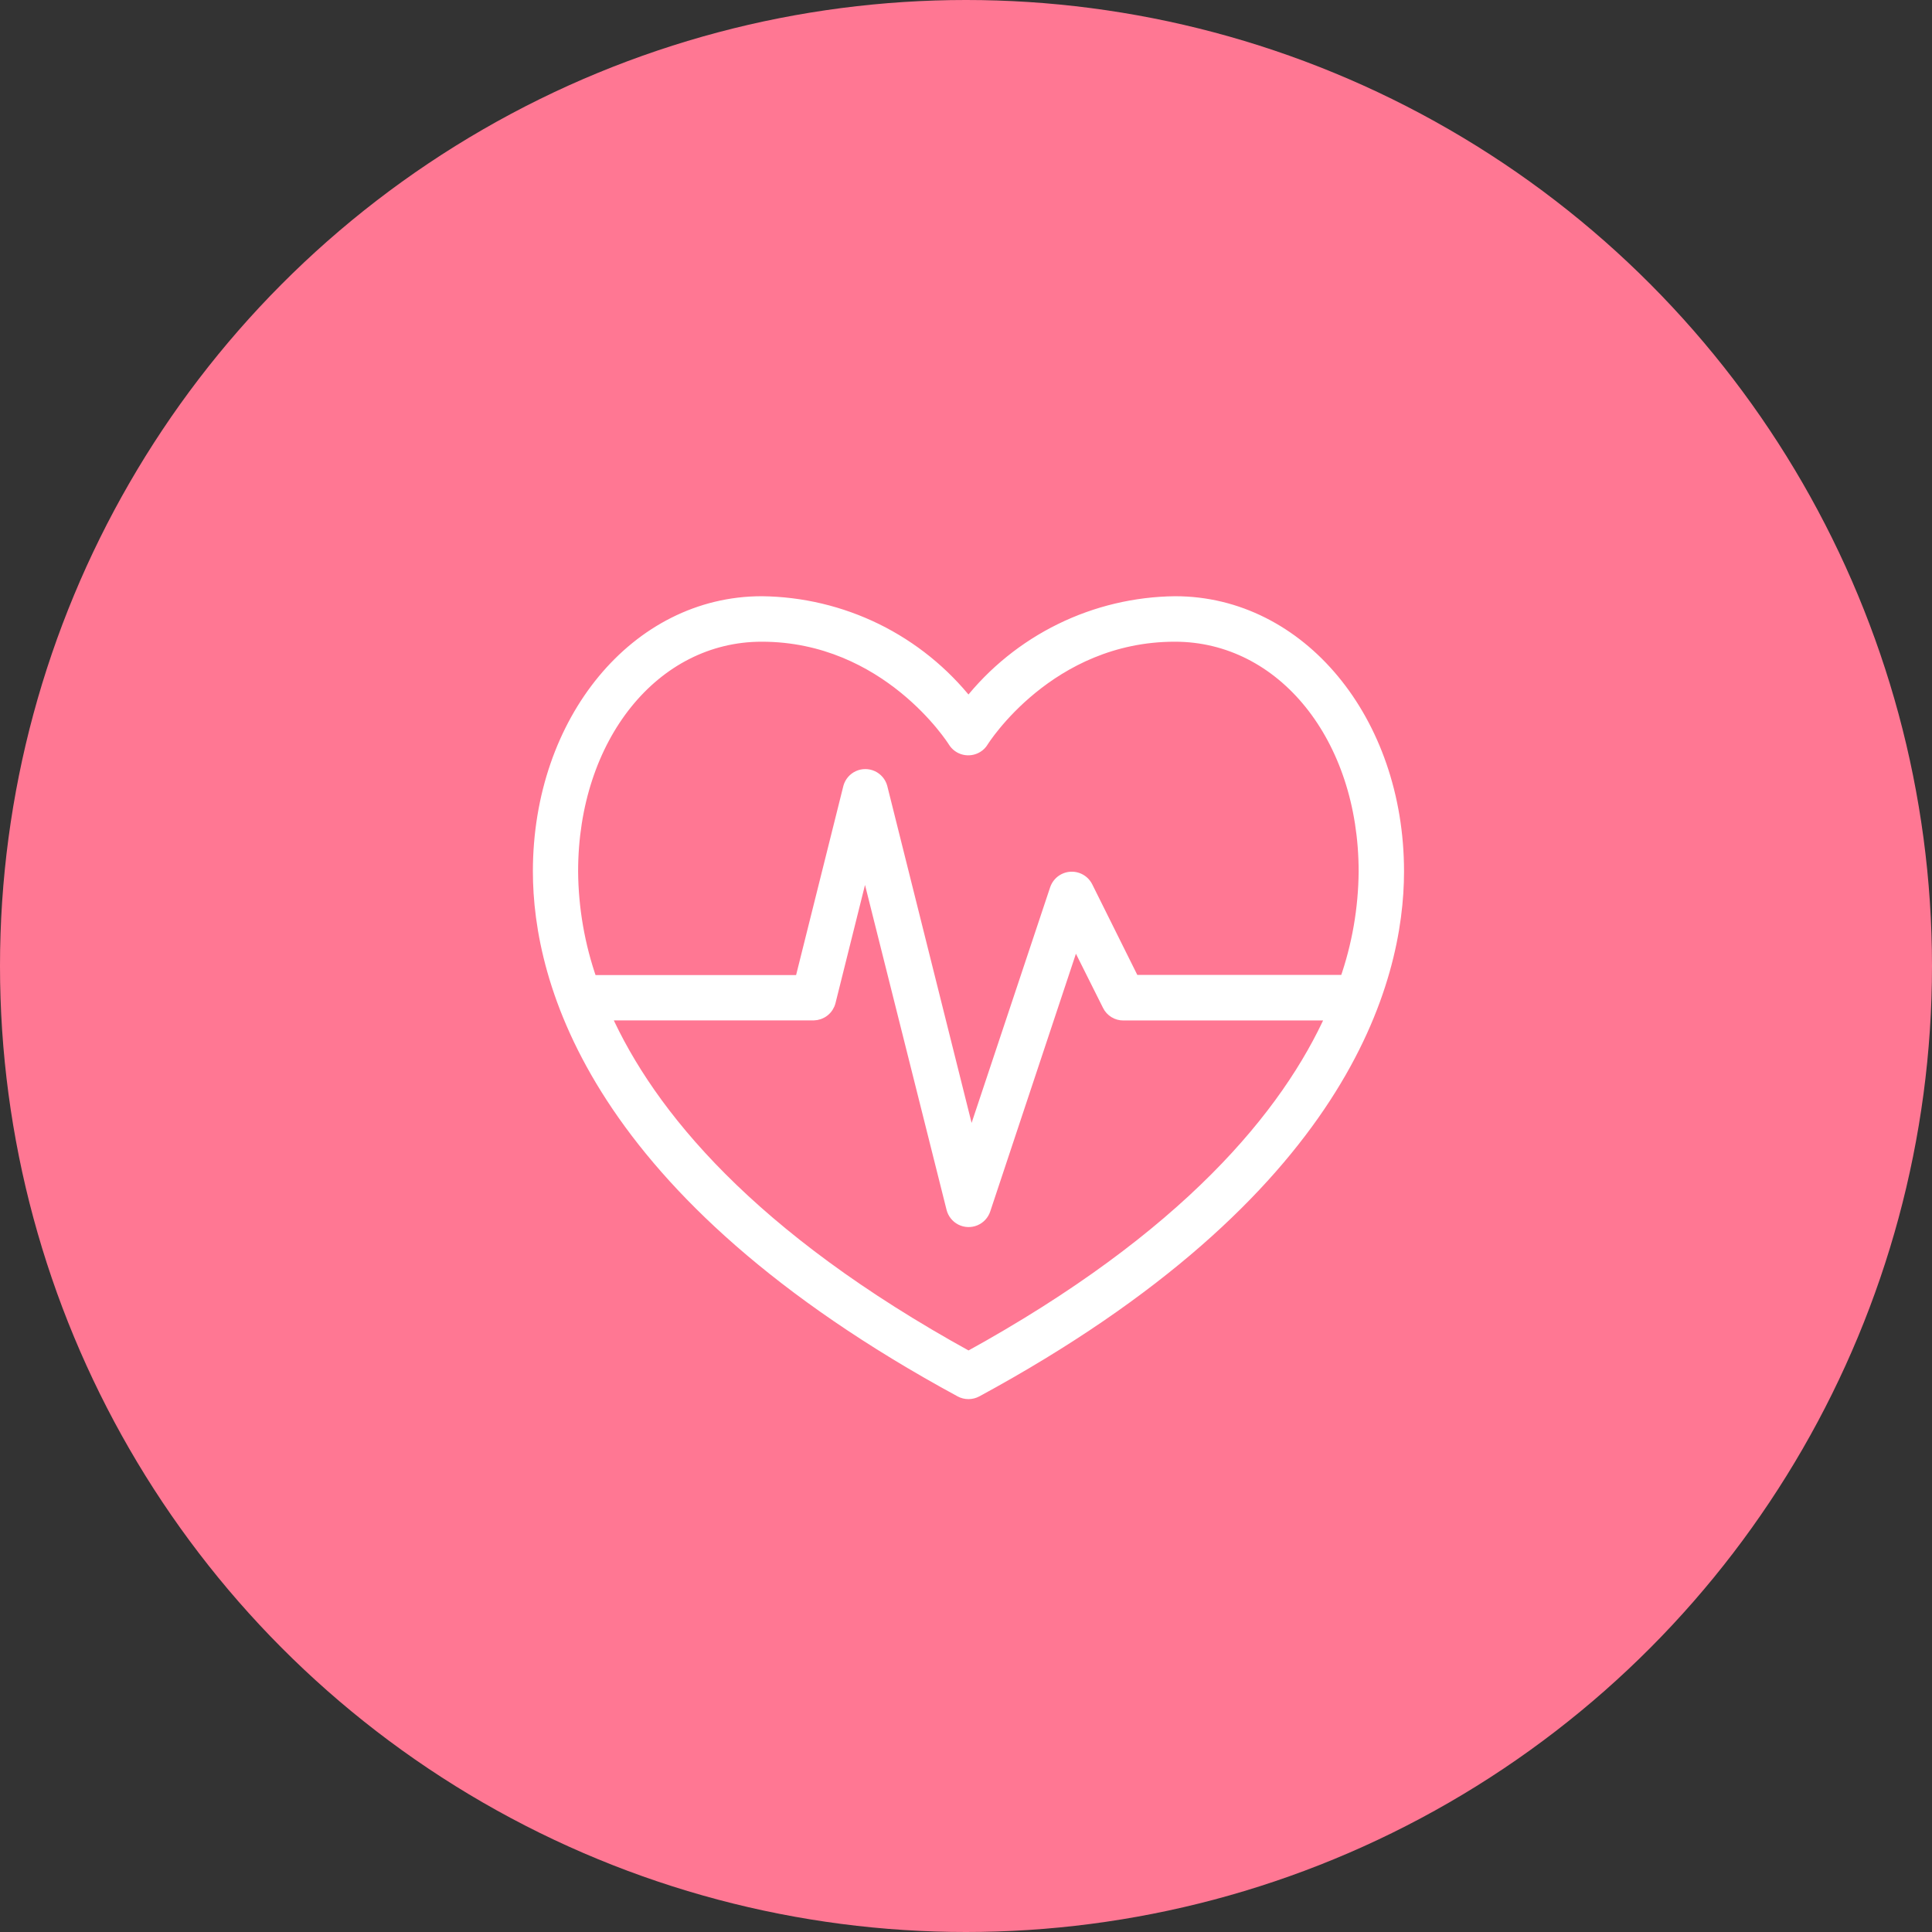
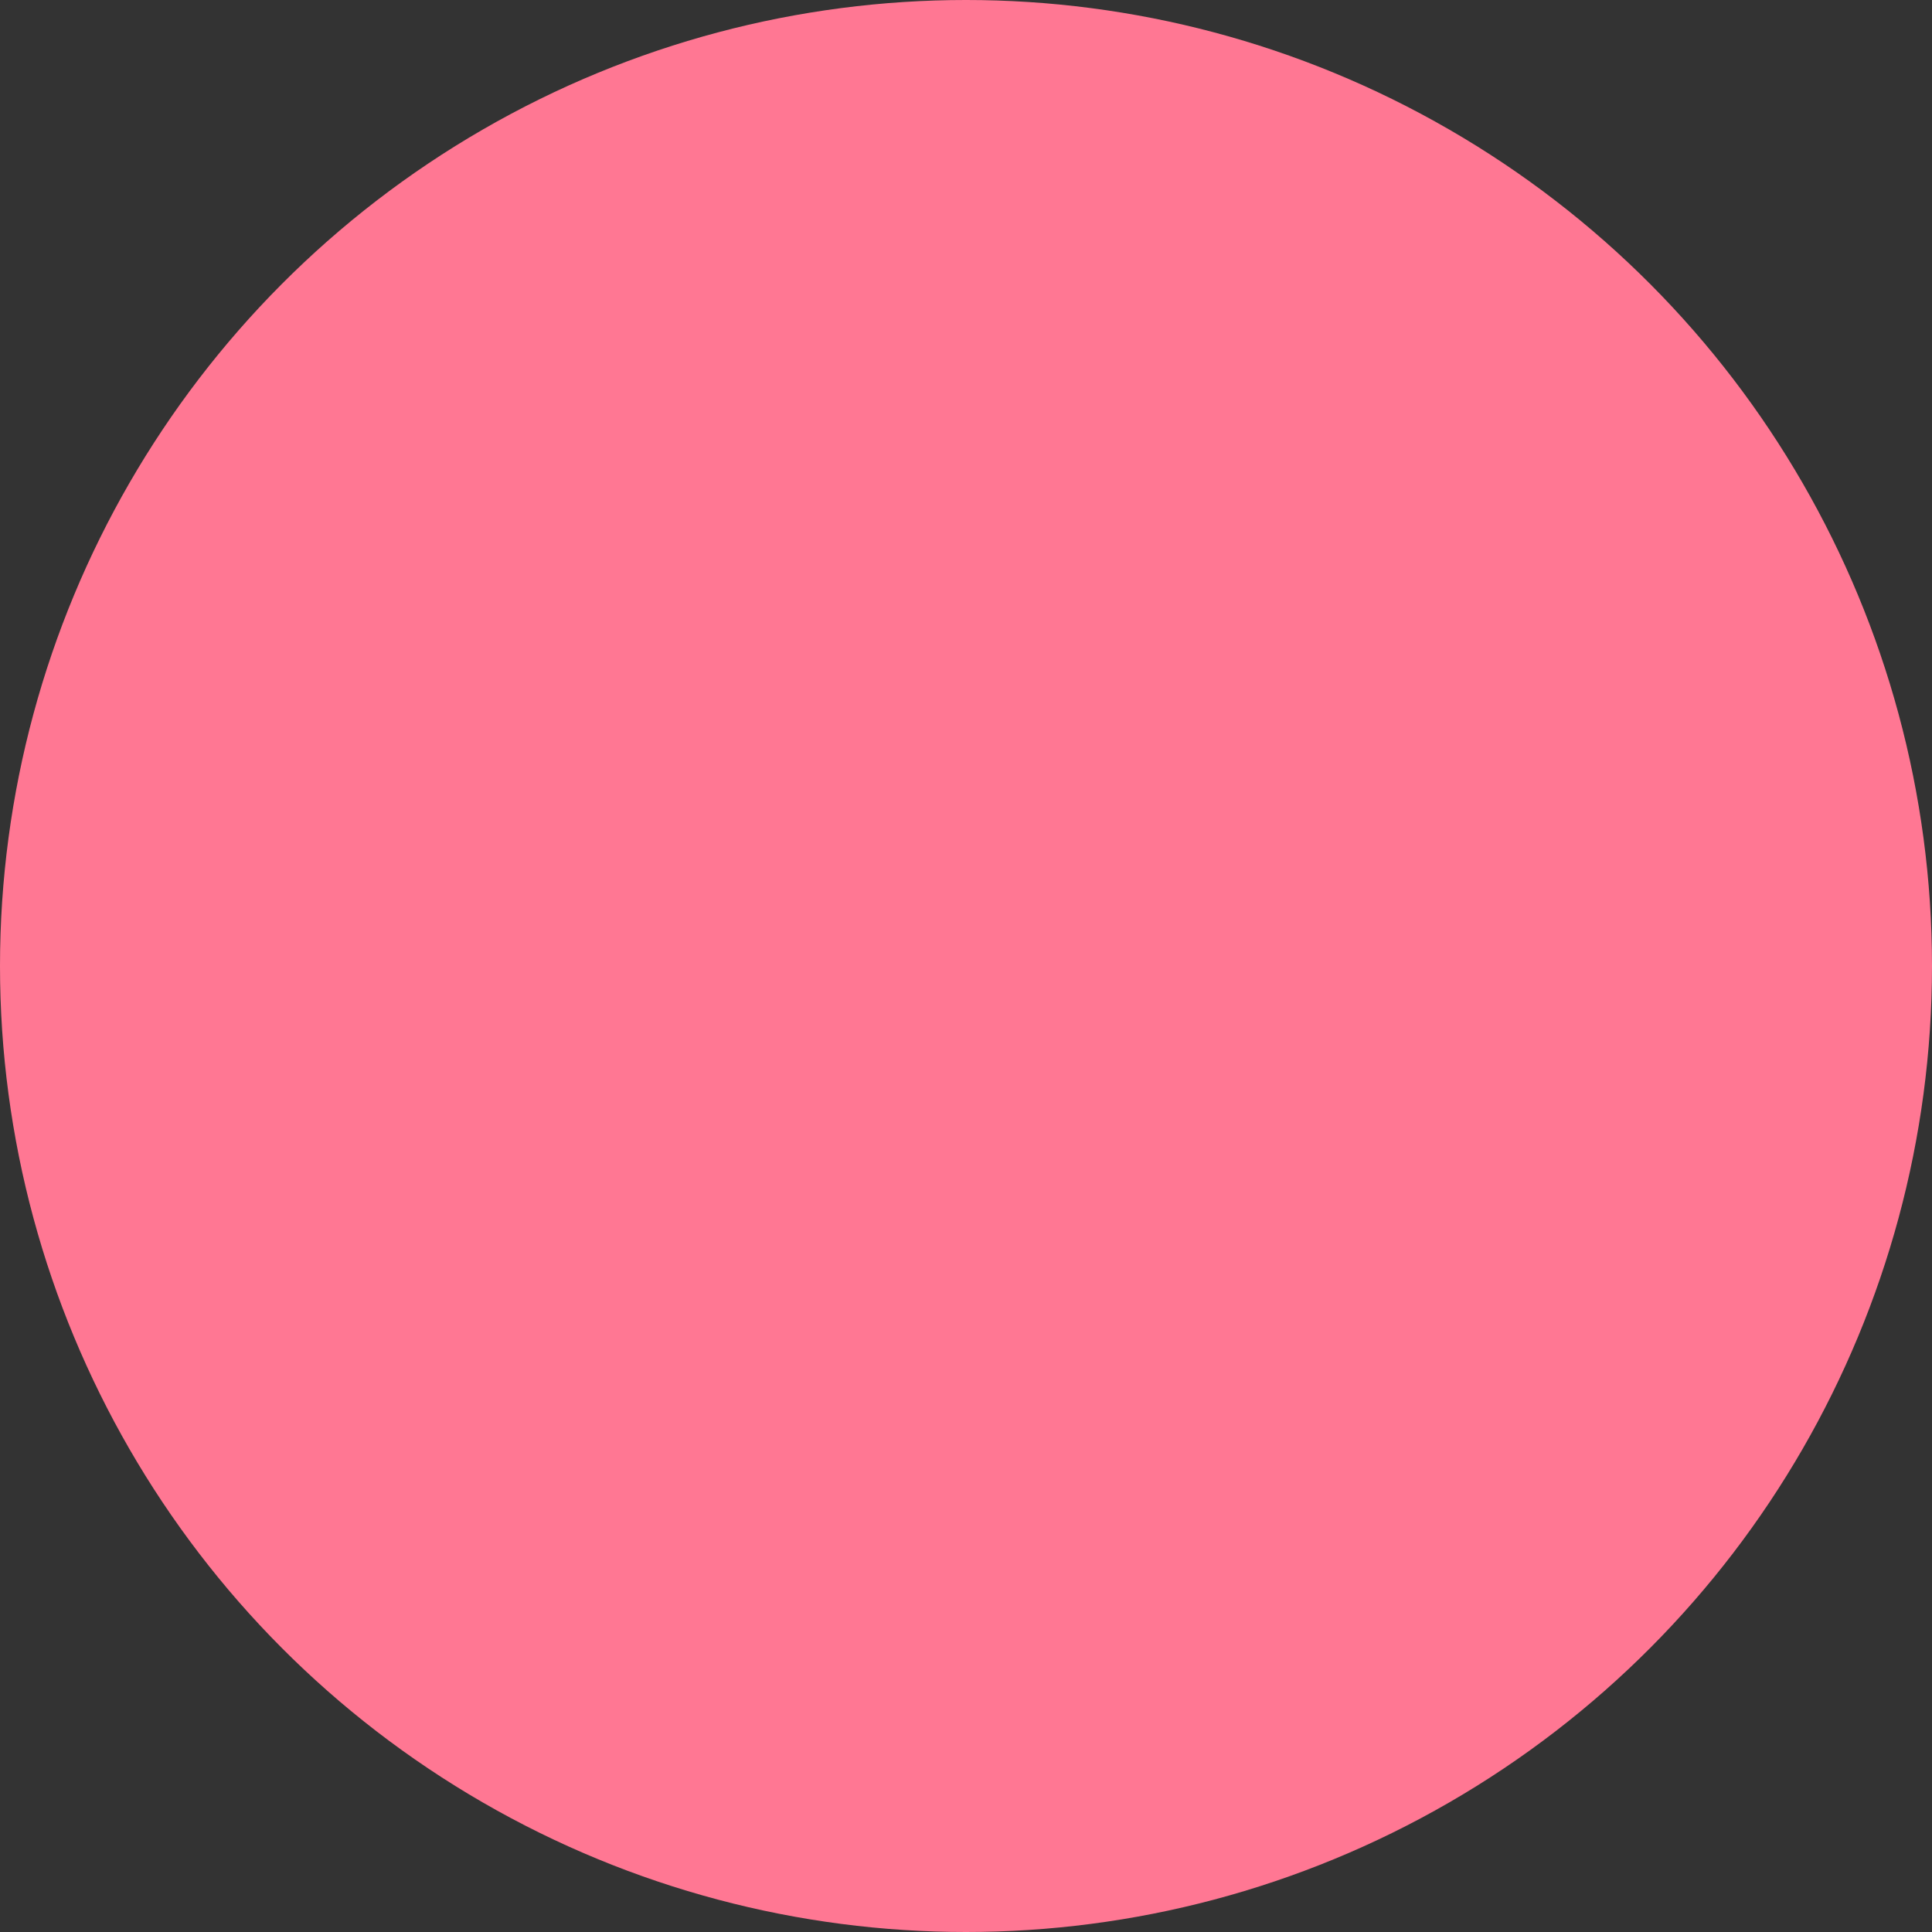
<svg xmlns="http://www.w3.org/2000/svg" width="61px" height="61px" viewBox="0 0 61 61" version="1.1">
  <rect x="0" y="0" width="61" height="61" fill="#333333" stroke="none" />
  <title>wellness blends</title>
  <g id="Home" stroke="none" stroke-width="1" fill="none" fill-rule="evenodd">
    <g id="Shop-All" transform="translate(-690, -2321)">
      <g id="wellness-blends" transform="translate(690, 2321)">
        <circle id="Oval" fill="#FF7793" cx="30.5" cy="30.5" r="30.5" />
        <g id="noun-wellness-5399138" transform="translate(17, 19)" fill="#FFFFFF" fill-rule="nonzero" stroke="#FFFFFF" stroke-width="0.35">
-           <path d="M13.316,24.934 C13.479,25.022 13.676,25.022 13.839,24.934 C25.435,18.646 27.155,11.949 27.155,8.515 C27.155,3.739 24.053,0 20.105,0 C18.847,0.013 17.607,0.308 16.478,0.862 C15.348,1.417 14.357,2.218 13.578,3.206 C12.798,2.218 11.807,1.417 10.678,0.862 C9.548,0.308 8.308,0.013 7.05,0 C3.094,0 0,3.739 0,8.515 C0,11.949 1.723,18.646 13.317,24.934 L13.316,24.934 Z M1.078,8.515 C1.078,4.28 3.655,1.086 7.05,1.086 C11.006,1.086 13.084,4.374 13.108,4.415 C13.184,4.538 13.305,4.626 13.446,4.659 C13.586,4.692 13.734,4.668 13.857,4.593 C13.93,4.549 13.991,4.488 14.034,4.415 C14.055,4.381 16.123,1.086 20.095,1.086 C23.489,1.086 26.072,4.28 26.072,8.515 C26.063,9.687 25.861,10.85 25.474,11.956 L18.8,11.956 L17.327,8.995 C17.262,8.867 17.149,8.77 17.012,8.725 C16.876,8.68 16.727,8.69 16.598,8.754 C16.469,8.818 16.371,8.93 16.324,9.066 L13.653,17.08 L10.843,5.852 C10.8,5.699 10.692,5.574 10.548,5.507 C10.404,5.441 10.238,5.441 10.094,5.507 C9.95,5.574 9.843,5.699 9.799,5.852 L8.272,11.962 L1.678,11.962 C1.29,10.854 1.087,9.689 1.078,8.515 L1.078,8.515 Z M8.687,13.043 C8.807,13.041 8.923,13 9.017,12.926 C9.112,12.852 9.179,12.749 9.209,12.633 L10.311,8.22 L13.055,19.153 C13.093,19.307 13.196,19.437 13.337,19.509 C13.479,19.581 13.645,19.587 13.792,19.526 C13.938,19.465 14.051,19.343 14.1,19.192 L16.938,10.656 L17.983,12.745 C18.027,12.836 18.097,12.912 18.183,12.965 C18.27,13.019 18.369,13.046 18.471,13.045 L25.048,13.045 C23.646,16.178 20.471,20.051 13.58,23.839 C6.684,20.048 3.509,16.176 2.107,13.042 L8.687,13.043 Z" id="Shape" />
-         </g>
+           </g>
      </g>
    </g>
  </g>
</svg>